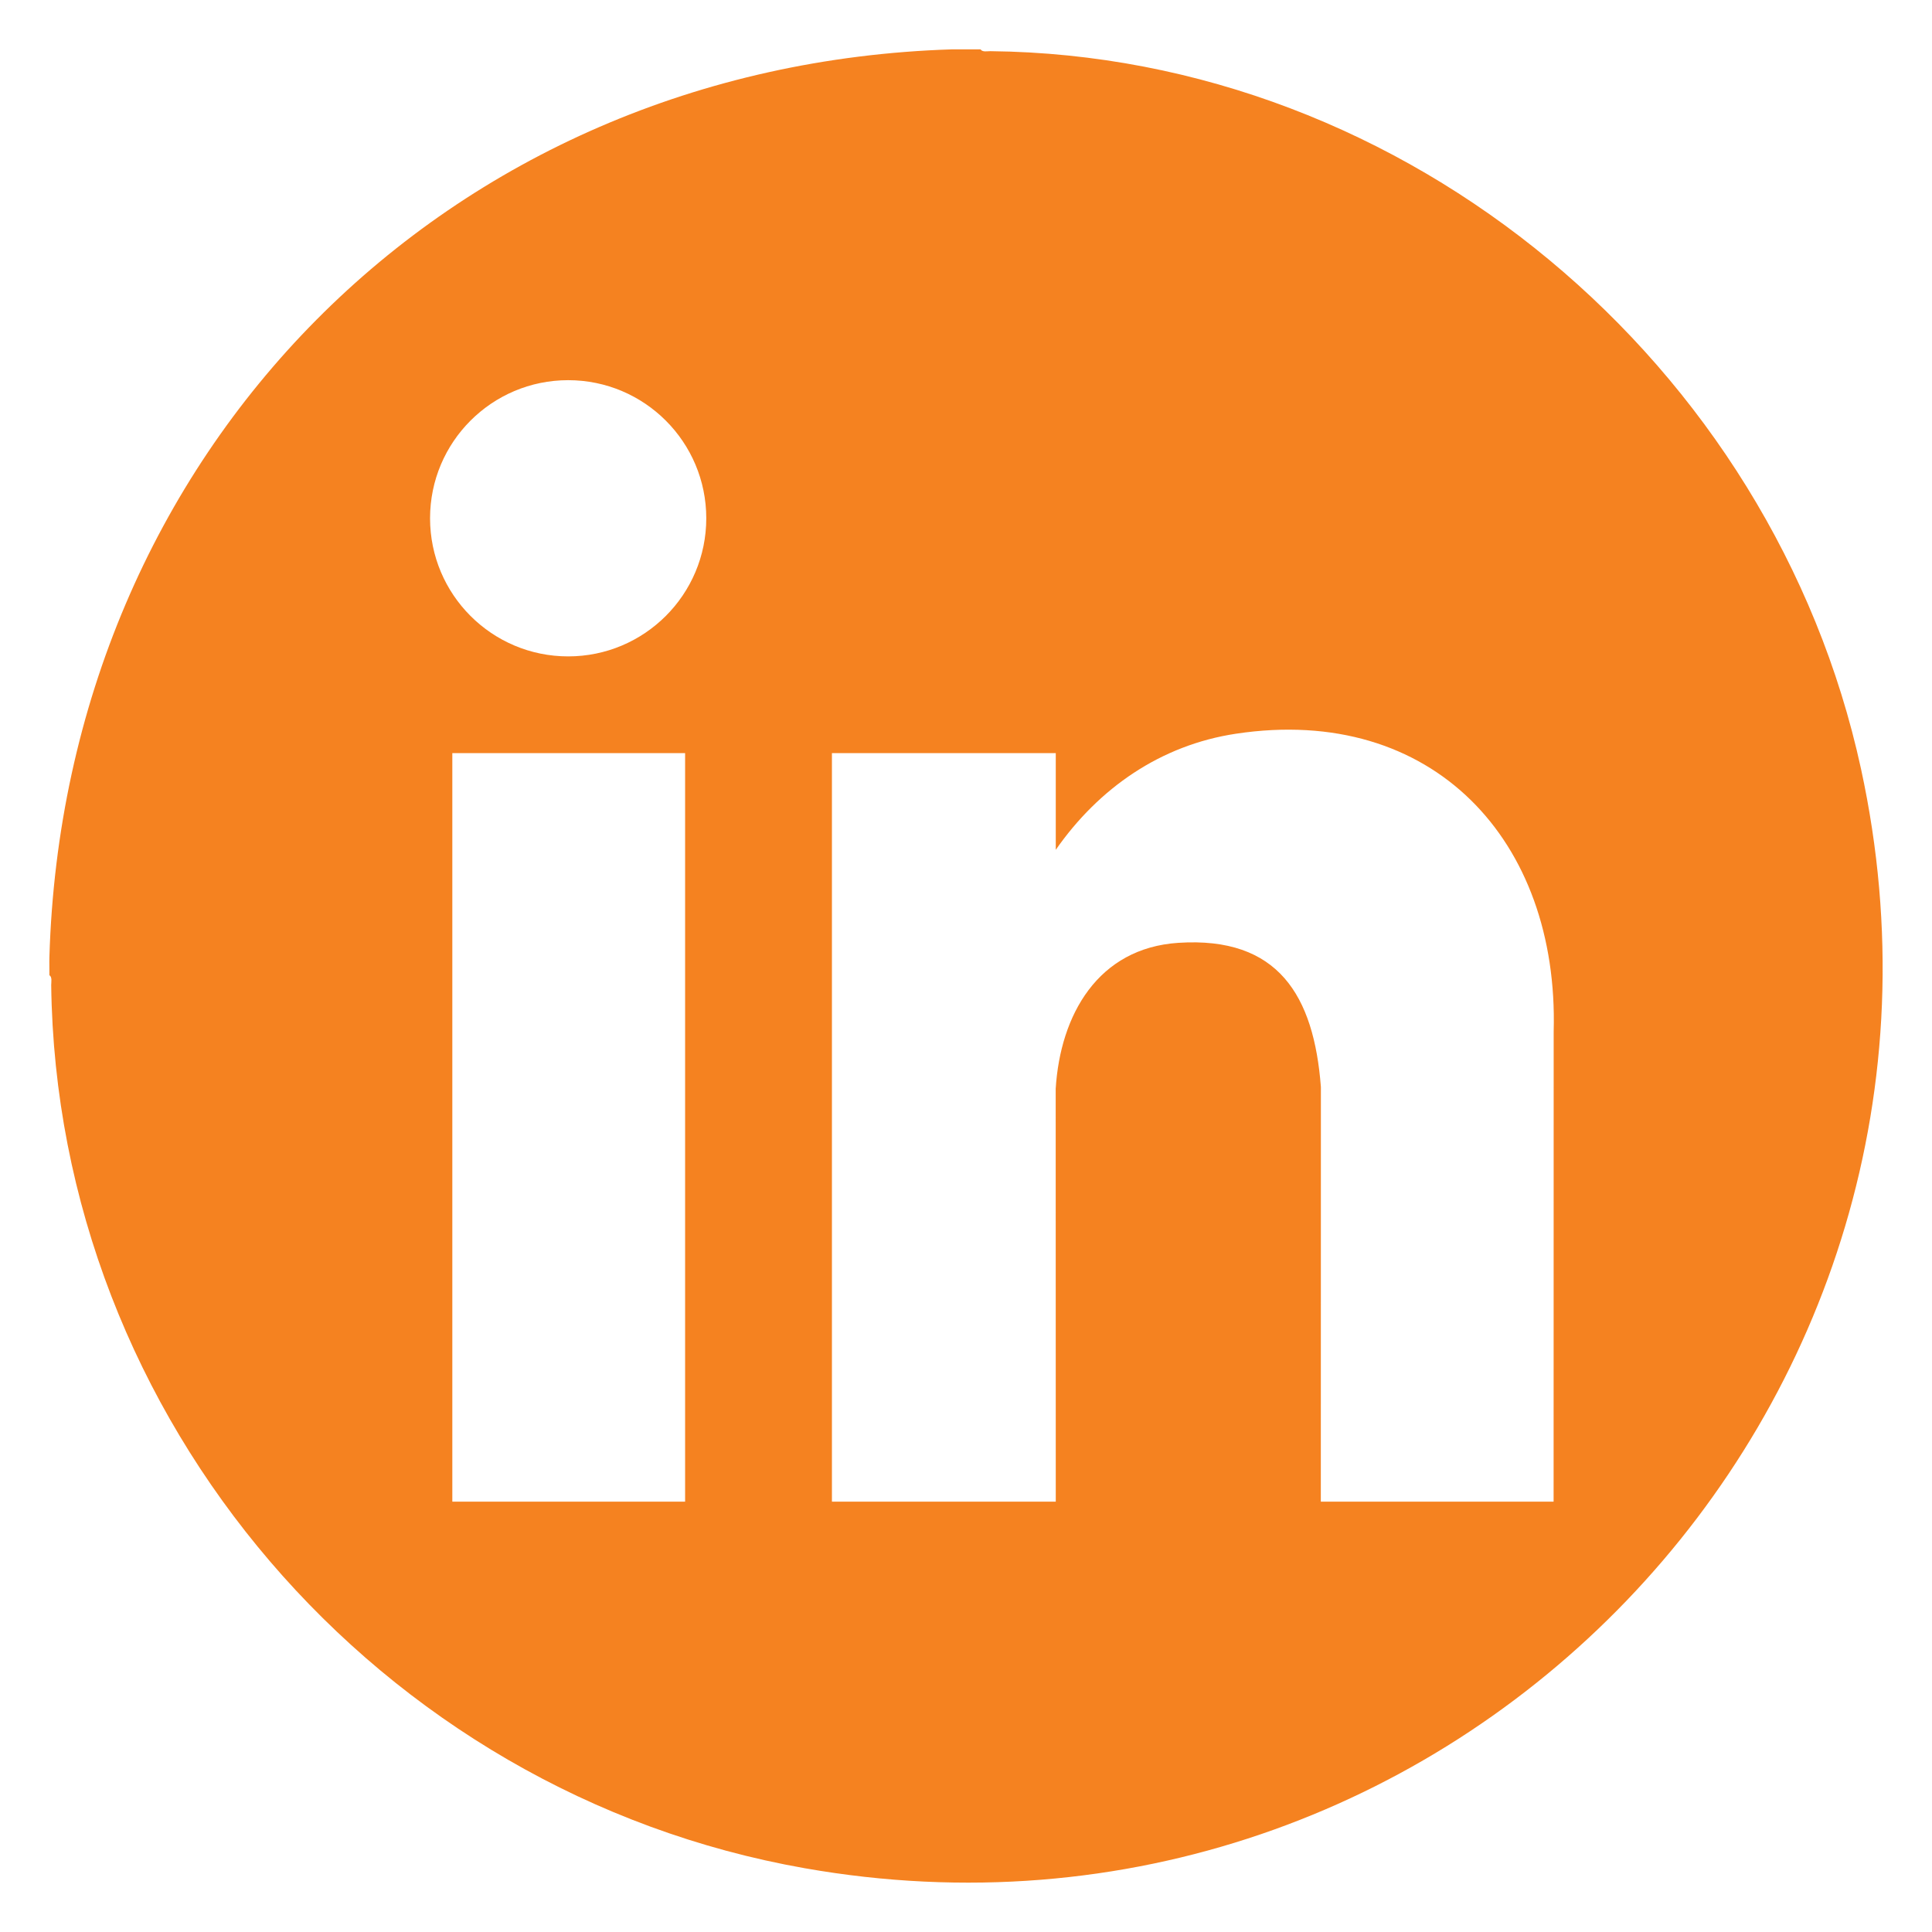
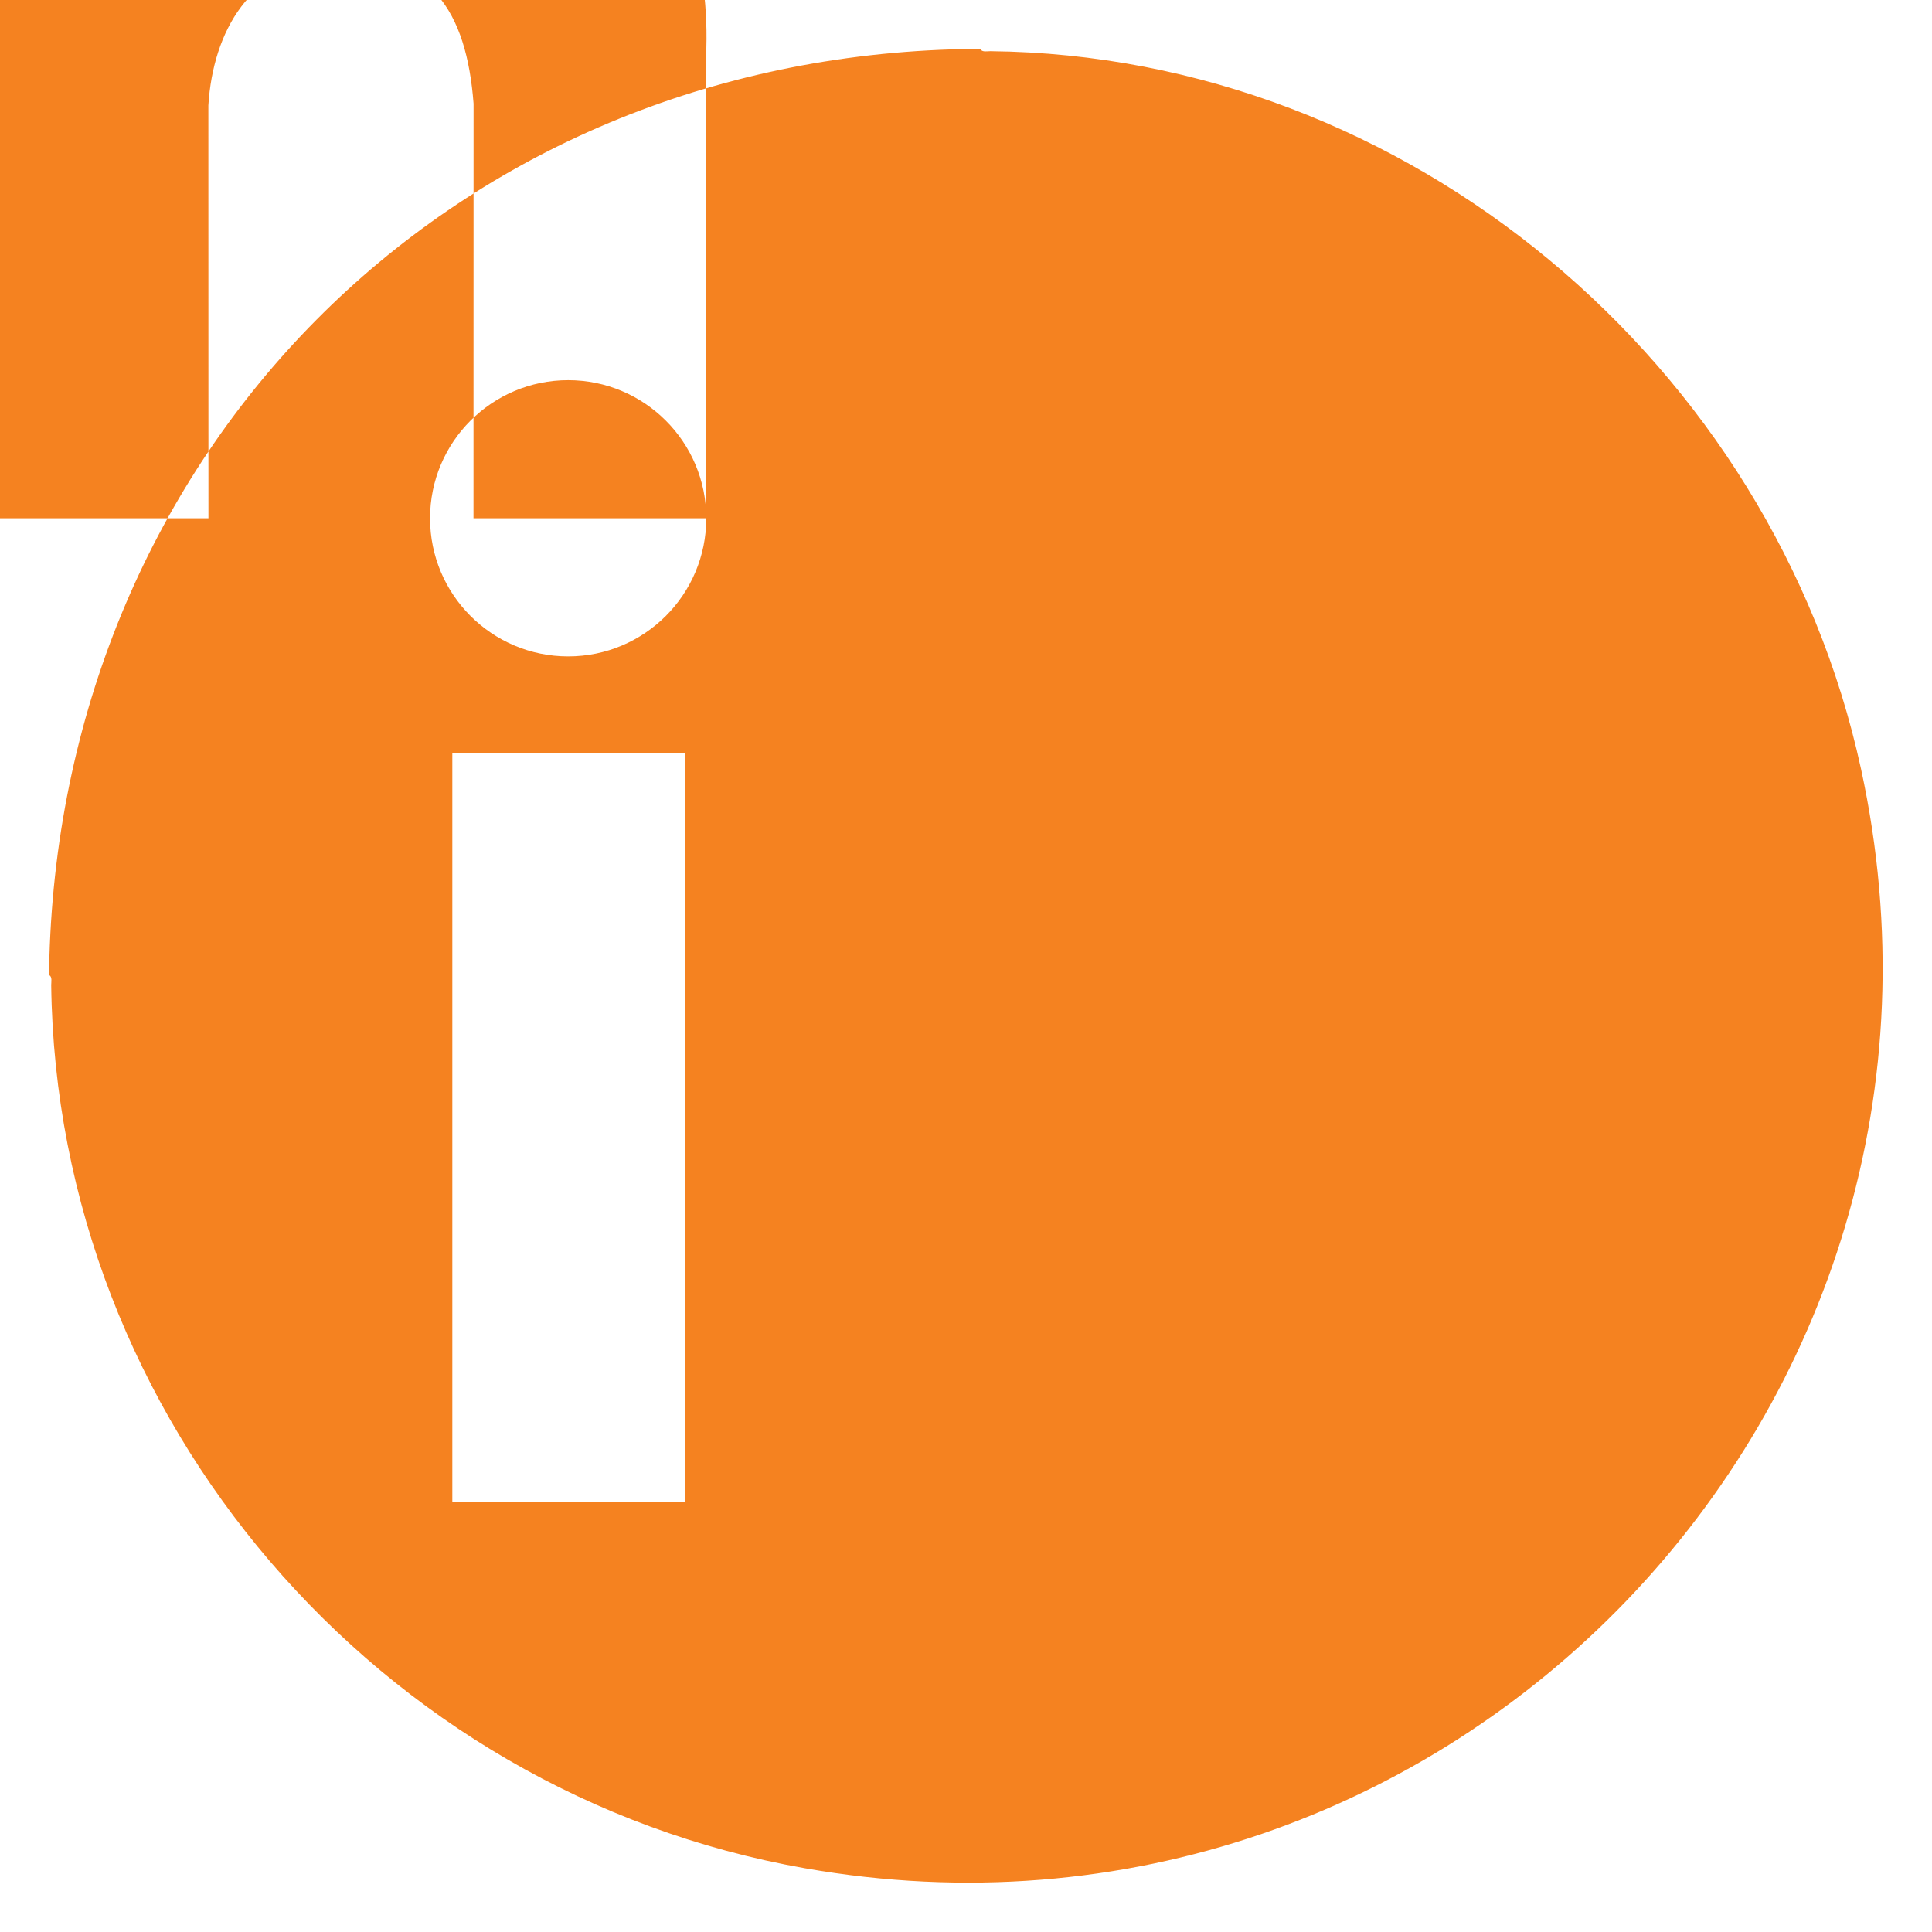
<svg xmlns="http://www.w3.org/2000/svg" id="Layer_1" data-name="Layer 1" viewBox="0 0 512 512">
  <defs>
    <style>
      .cls-1 {
        fill: #f58220;
      }
    </style>
  </defs>
-   <path class="cls-1" d="M259.86,13.08c.49.79,1.8.47,2.6.48,110.64,1.16,207.43,82.98,230.73,190.21,36.82,169.4-109.32,321.39-279.93,291.33C100.26,475.19,14.99,376.24,13.57,261.04c0-.8.3-2.11-.48-2.6.03-1.57-.05-3.17,0-4.75C17.02,119.78,118.08,17.36,252.27,13.08h7.59ZM187.17,137.35c0-20.21-16.39-36.6-36.6-36.6s-36.6,16.39-36.6,36.6,16.39,36.6,36.6,36.6,36.6-16.39,36.6-36.6ZM411.72,397.96l.02-124.6c1.4-50.58-32.02-86.77-84.18-78.92-19.99,3.01-36.39,14.44-47.77,30.77v-25.63h-59.32v198.37h59.32l-.02-109.41c1.21-19.58,11.18-37.29,32.51-38.68,26.46-1.72,35.92,13.95,37.77,38.21l-.02,109.88h61.69ZM181.56,199.59h-61.69v198.37h61.69v-198.37Z" />
+   <path class="cls-1" d="M259.86,13.08c.49.79,1.8.47,2.6.48,110.64,1.16,207.43,82.98,230.73,190.21,36.82,169.4-109.32,321.39-279.93,291.33C100.26,475.19,14.99,376.24,13.57,261.04c0-.8.3-2.11-.48-2.6.03-1.57-.05-3.17,0-4.75C17.02,119.78,118.08,17.36,252.27,13.08h7.59ZM187.17,137.35c0-20.21-16.39-36.6-36.6-36.6s-36.6,16.39-36.6,36.6,16.39,36.6,36.6,36.6,36.6-16.39,36.6-36.6Zl.02-124.6c1.4-50.58-32.02-86.77-84.18-78.92-19.99,3.01-36.39,14.44-47.77,30.77v-25.63h-59.32v198.37h59.32l-.02-109.41c1.21-19.58,11.18-37.29,32.51-38.68,26.46-1.72,35.92,13.95,37.77,38.21l-.02,109.88h61.69ZM181.56,199.59h-61.69v198.37h61.69v-198.37Z" />
</svg>